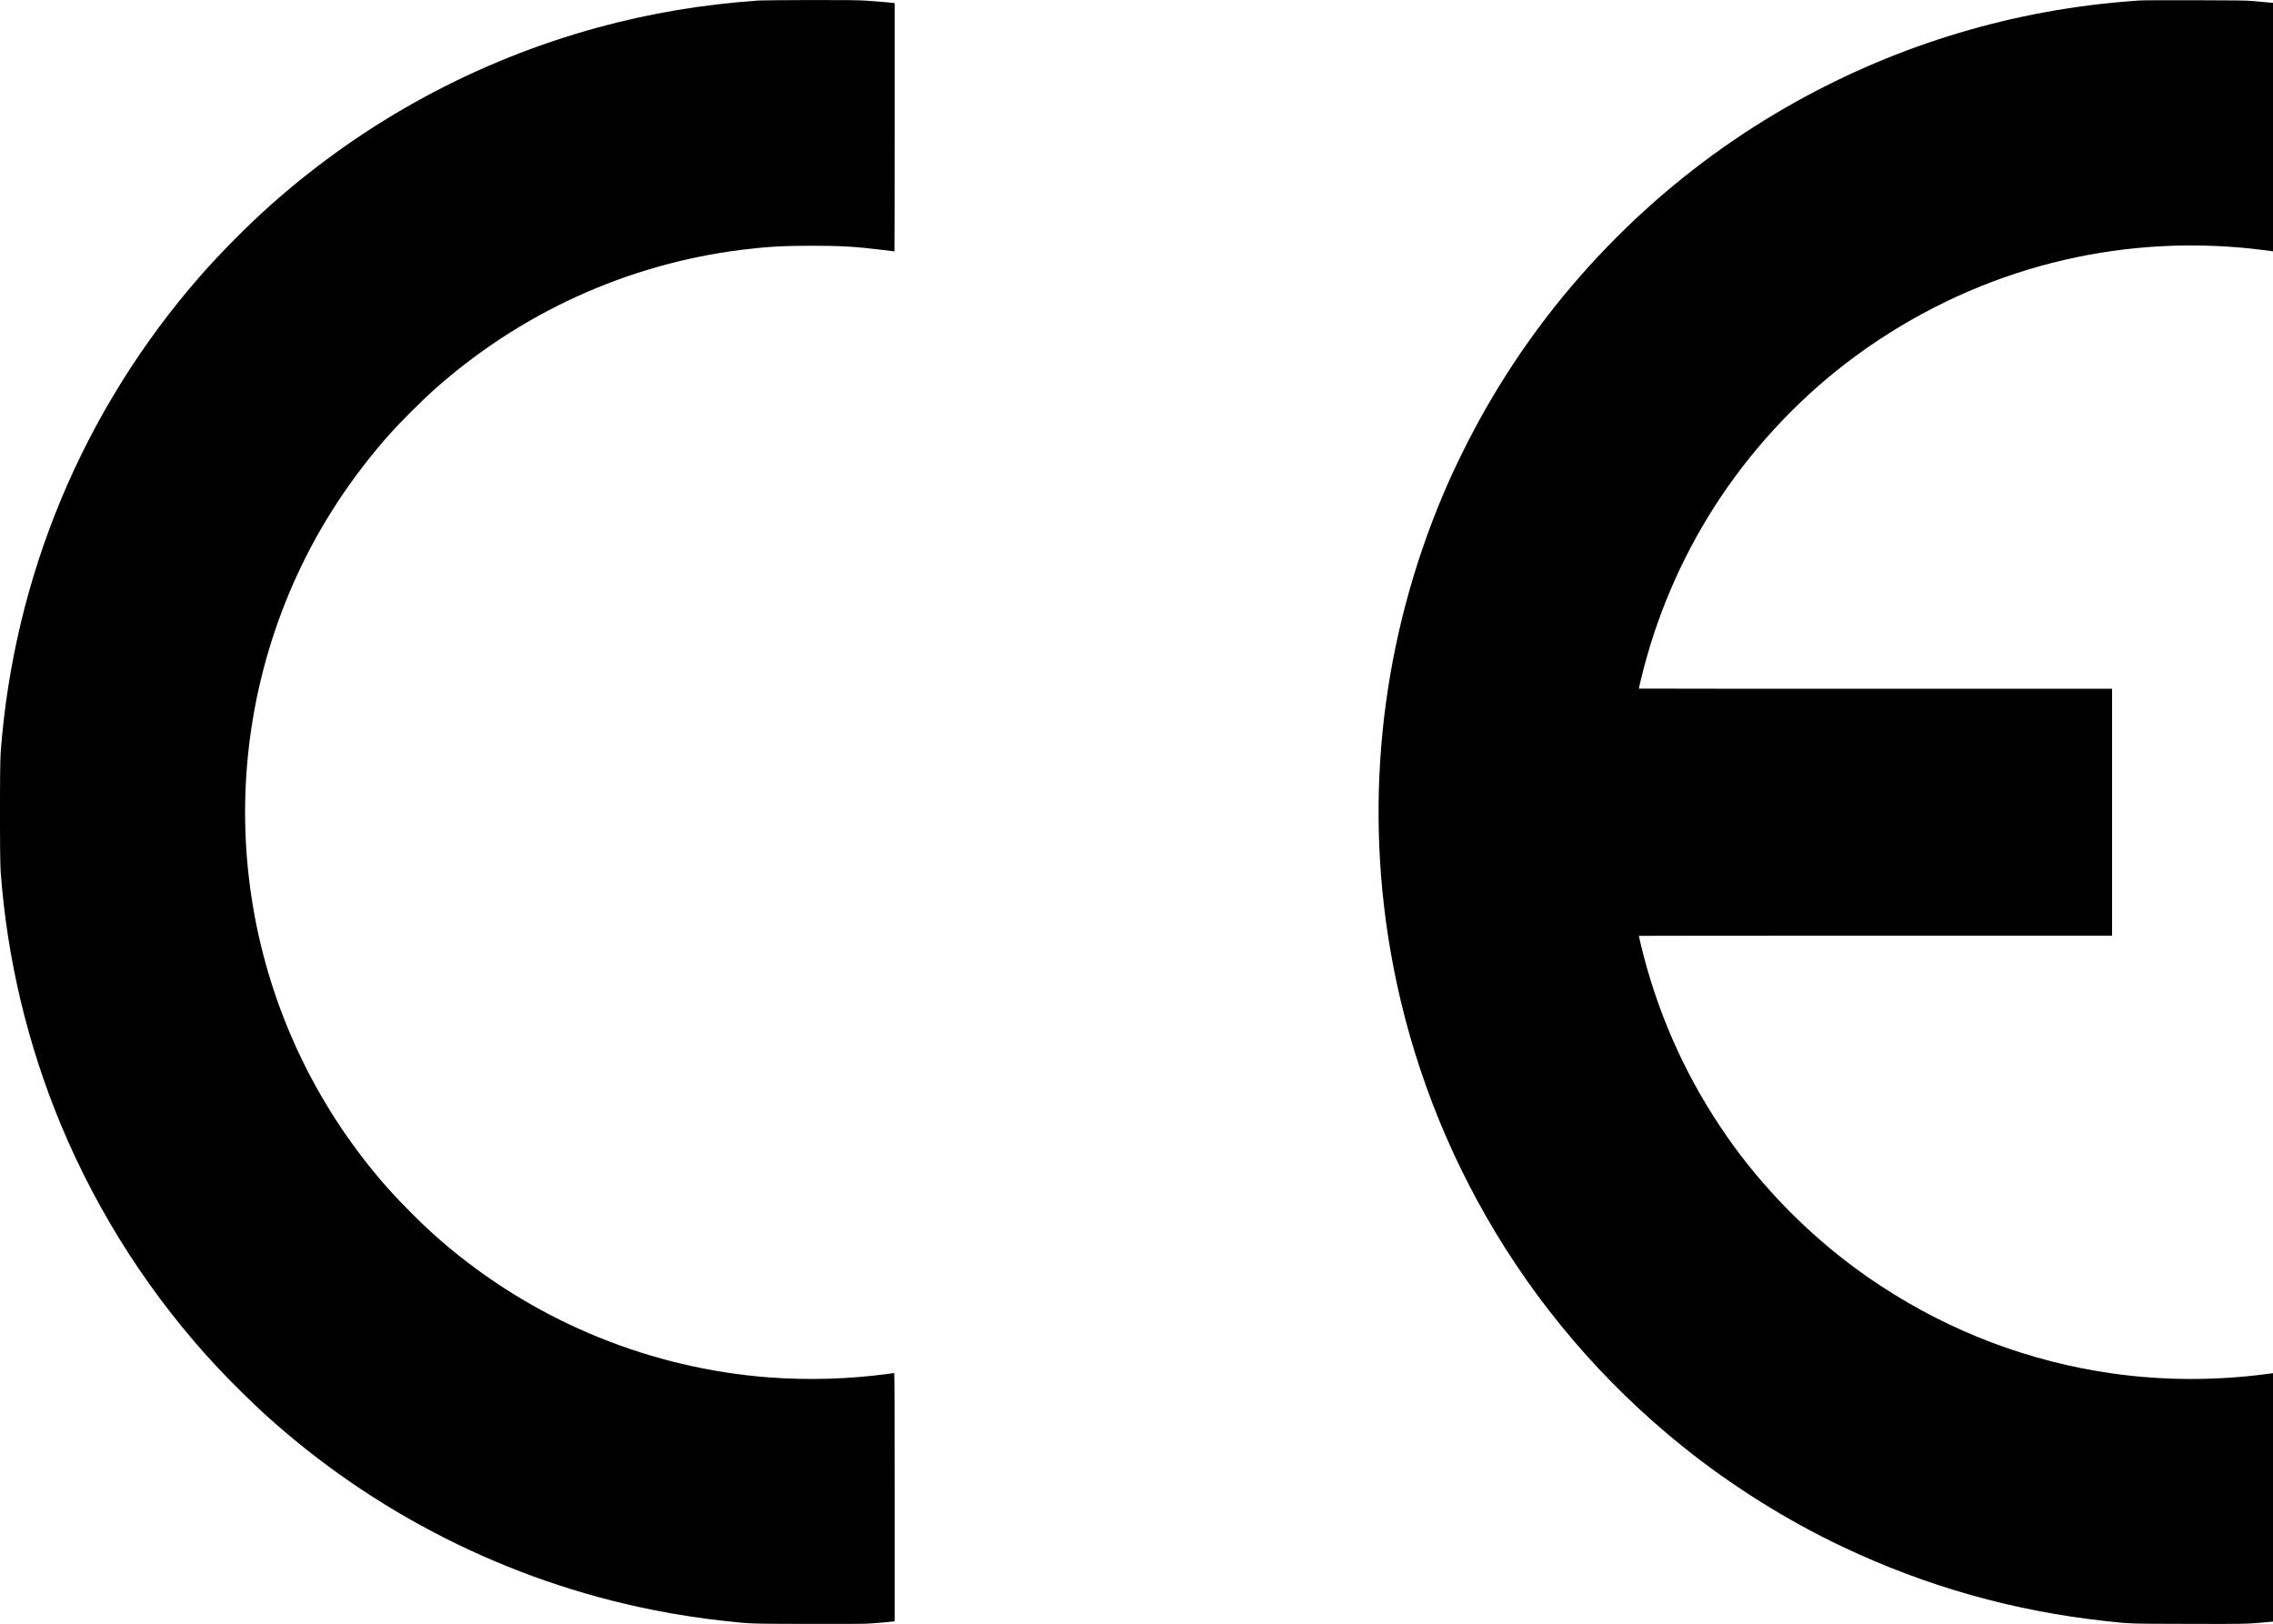
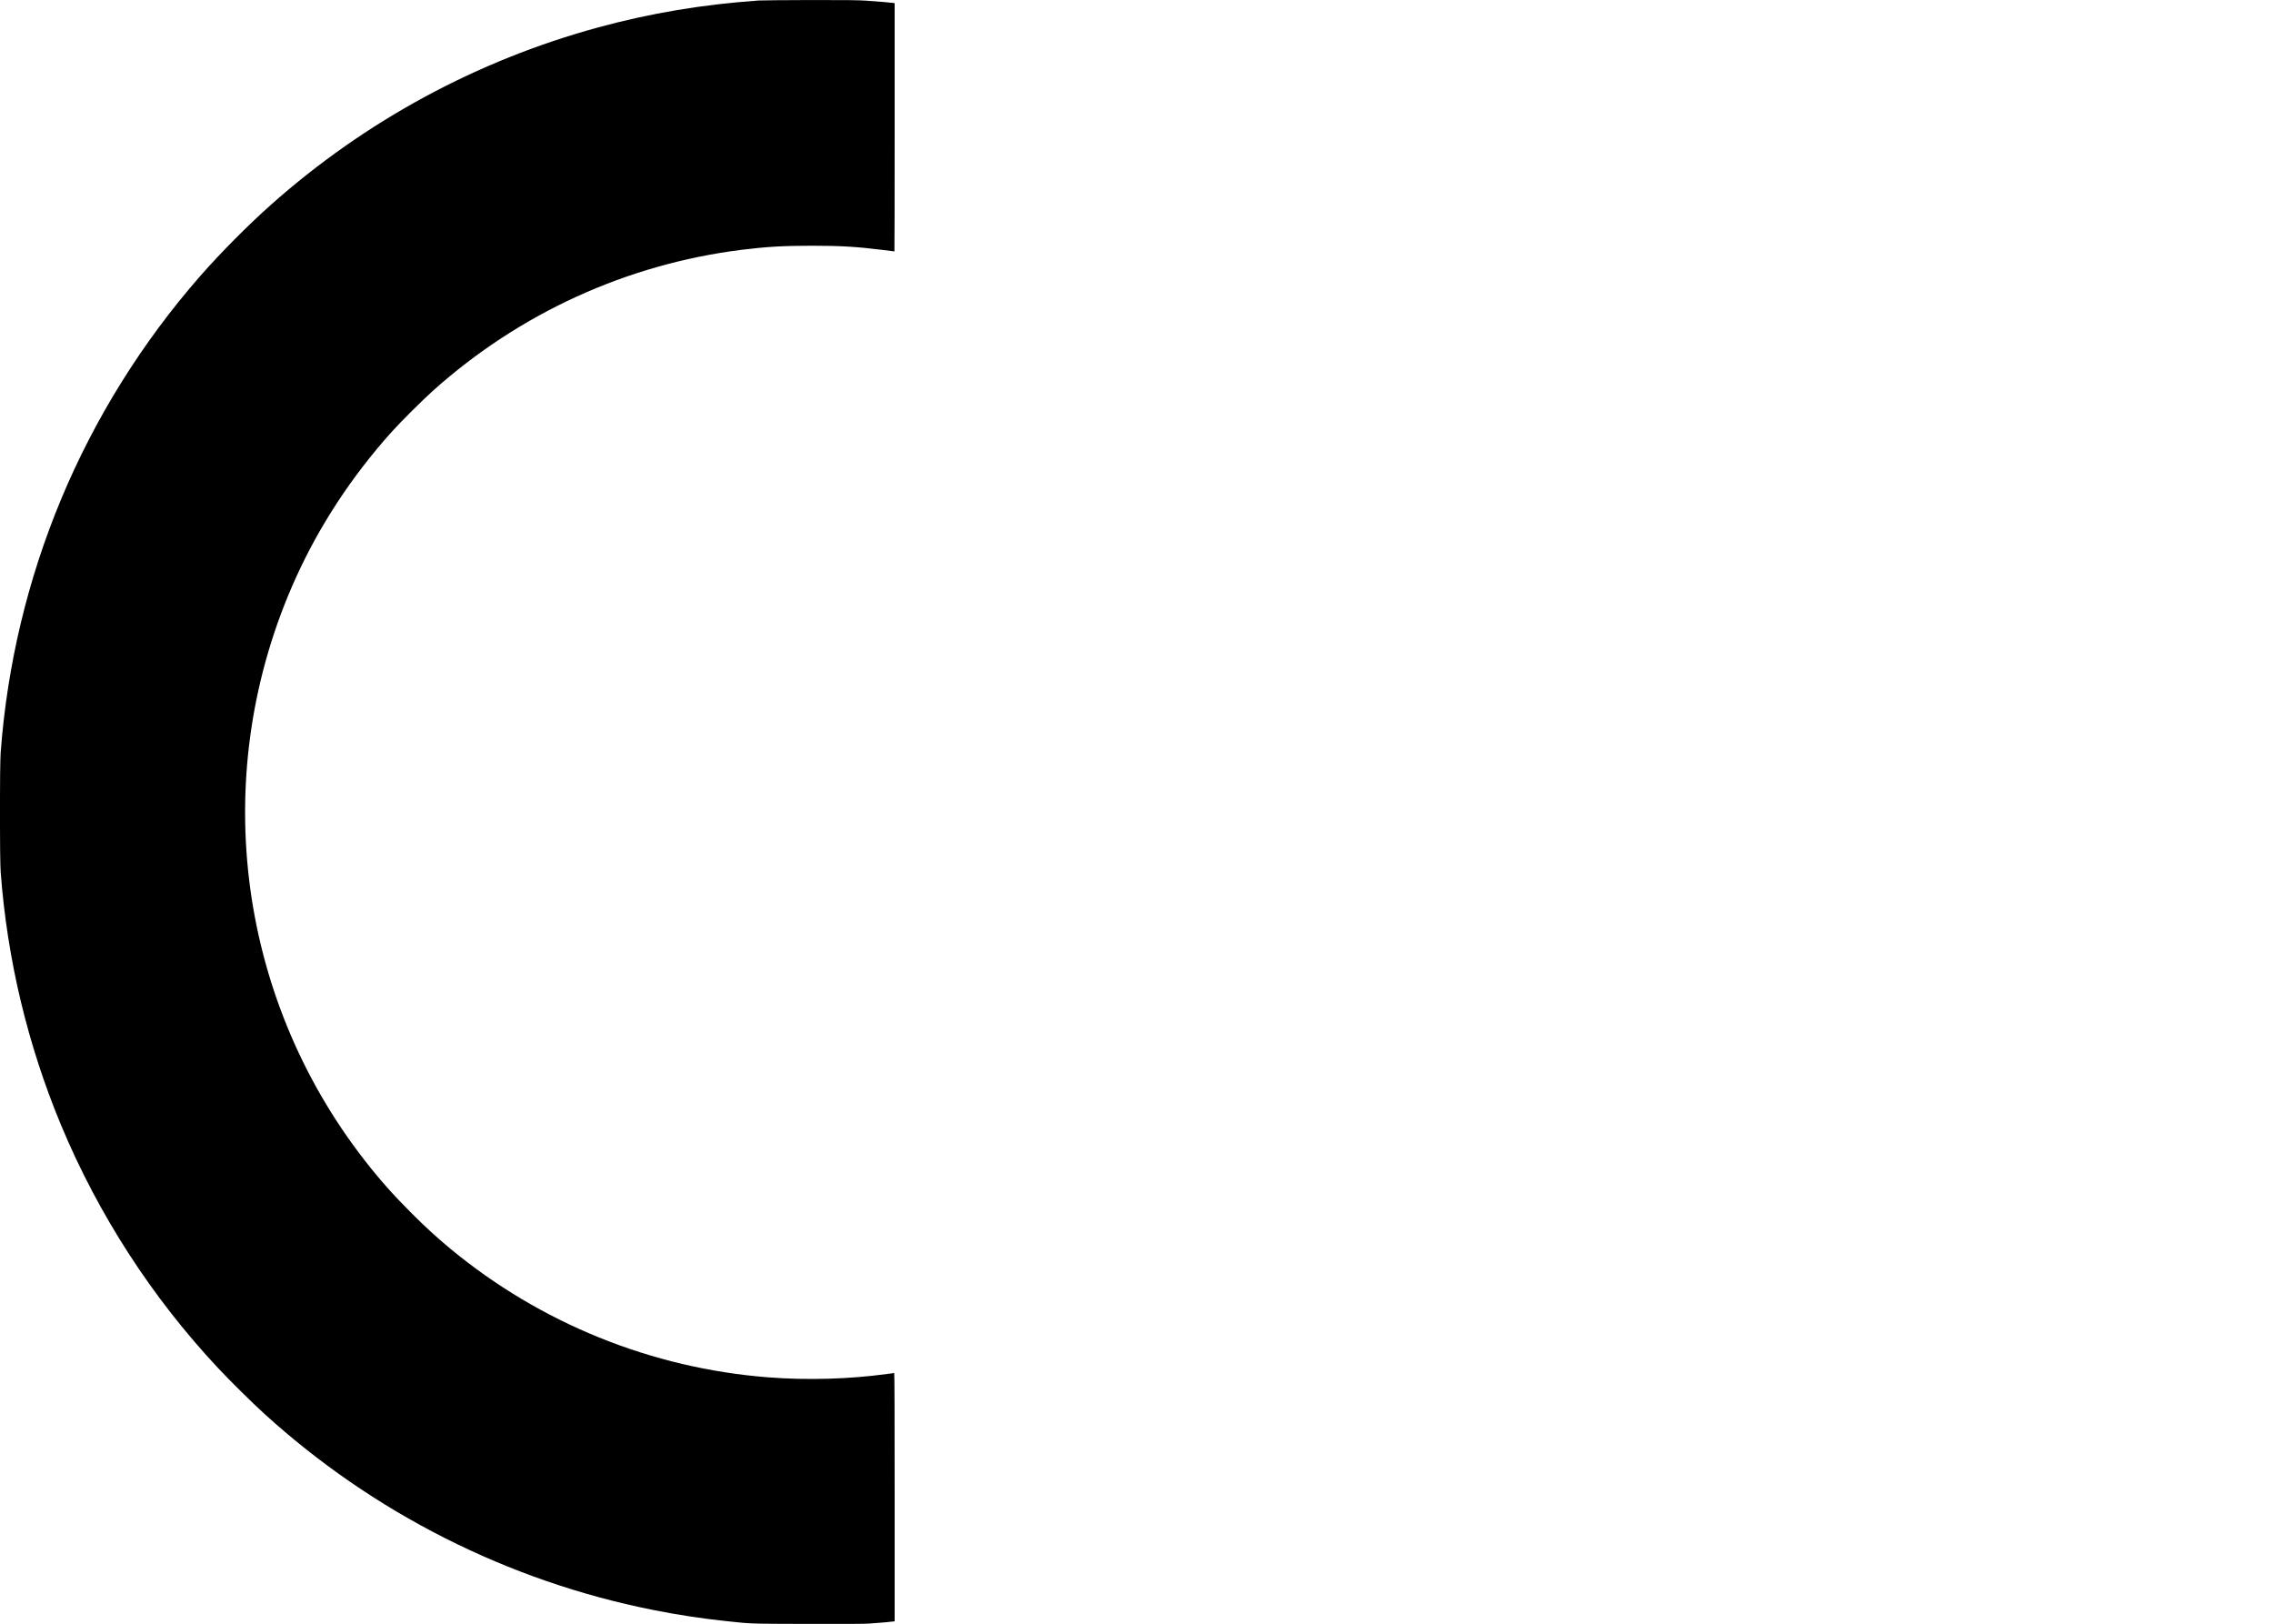
<svg xmlns="http://www.w3.org/2000/svg" version="1.0" width="5000pt" height="3572pt" viewBox="0 0 5000 3572" preserveAspectRatio="xMidYMid meet">
  <g transform="translate(0,3572) scale(0.1,-0.1)" fill="#000000" stroke="none">
    <path d="M16690 35709 c-1251 -89 -2376 -278 -3525 -590 -2672 -727 -5132 -2060 -7205 -3903 -503 -447 -1112 -1061 -1552 -1563 -1281 -1464 -2319 -3128 -3064 -4914 -736 -1767 -1187 -3653 -1329 -5569 -22 -299 -22 -2331 0 -2630 142 -1916 593 -3802 1329 -5569 822 -1970 1997 -3788 3457 -5346 267 -285 740 -752 1019 -1006 2398 -2180 5358 -3674 8535 -4308 534 -107 1091 -192 1605 -246 591 -62 481 -59 1800 -63 812 -2 1265 0 1365 8 219 15 507 40 533 46 l22 4 0 2730 c0 1827 -3 2730 -10 2730 -6 0 -74 -9 -153 -20 -826 -114 -1754 -141 -2612 -75 -2568 197 -5027 1193 -7010 2839 -290 241 -531 461 -841 771 -398 396 -700 736 -1030 1160 -2849 3658 -3433 8579 -1519 12810 522 1154 1232 2236 2110 3215 195 218 683 703 915 911 1904 1702 4258 2777 6780 3094 546 68 918 90 1550 90 639 0 1000 -22 1577 -95 128 -17 235 -30 238 -30 3 0 5 1228 5 2730 l0 2730 -22 4 c-31 7 -349 34 -603 51 -165 12 -427 15 -1230 14 -561 -1 -1072 -6 -1135 -10z" />
-     <path d="M47055 35709 c-293 -22 -415 -32 -595 -50 -2621 -259 -5141 -1089 -7405 -2437 -1273 -758 -2438 -1665 -3490 -2717 -1125 -1125 -2088 -2384 -2875 -3760 -338 -591 -686 -1290 -940 -1890 -1343 -3173 -1747 -6632 -1169 -10015 353 -2066 1065 -4051 2109 -5875 1110 -1941 2576 -3655 4325 -5061 1076 -864 2284 -1622 3525 -2209 1832 -868 3745 -1408 5775 -1630 560 -61 490 -59 1810 -62 1267 -4 1290 -4 1753 39 l122 11 0 2732 0 2732 -137 -18 c-1128 -150 -2283 -146 -3398 12 -1817 257 -3555 914 -5095 1927 -245 161 -306 203 -555 386 -1065 781 -2054 1792 -2811 2876 -851 1216 -1471 2557 -1845 3985 -43 163 -109 437 -109 451 0 2 2342 4 5205 4 l5205 0 0 2715 0 2715 -5205 0 c-2863 0 -5205 2 -5205 4 0 14 66 288 109 451 353 1347 927 2622 1702 3776 795 1184 1816 2251 2954 3085 247 181 310 225 540 376 2512 1651 5472 2337 8445 1957 85 -10 165 -22 178 -24 l22 -5 0 2733 0 2734 -132 12 c-73 7 -212 19 -308 28 -145 13 -366 16 -1285 18 -610 2 -1159 -1 -1220 -6z" />
  </g>
</svg>